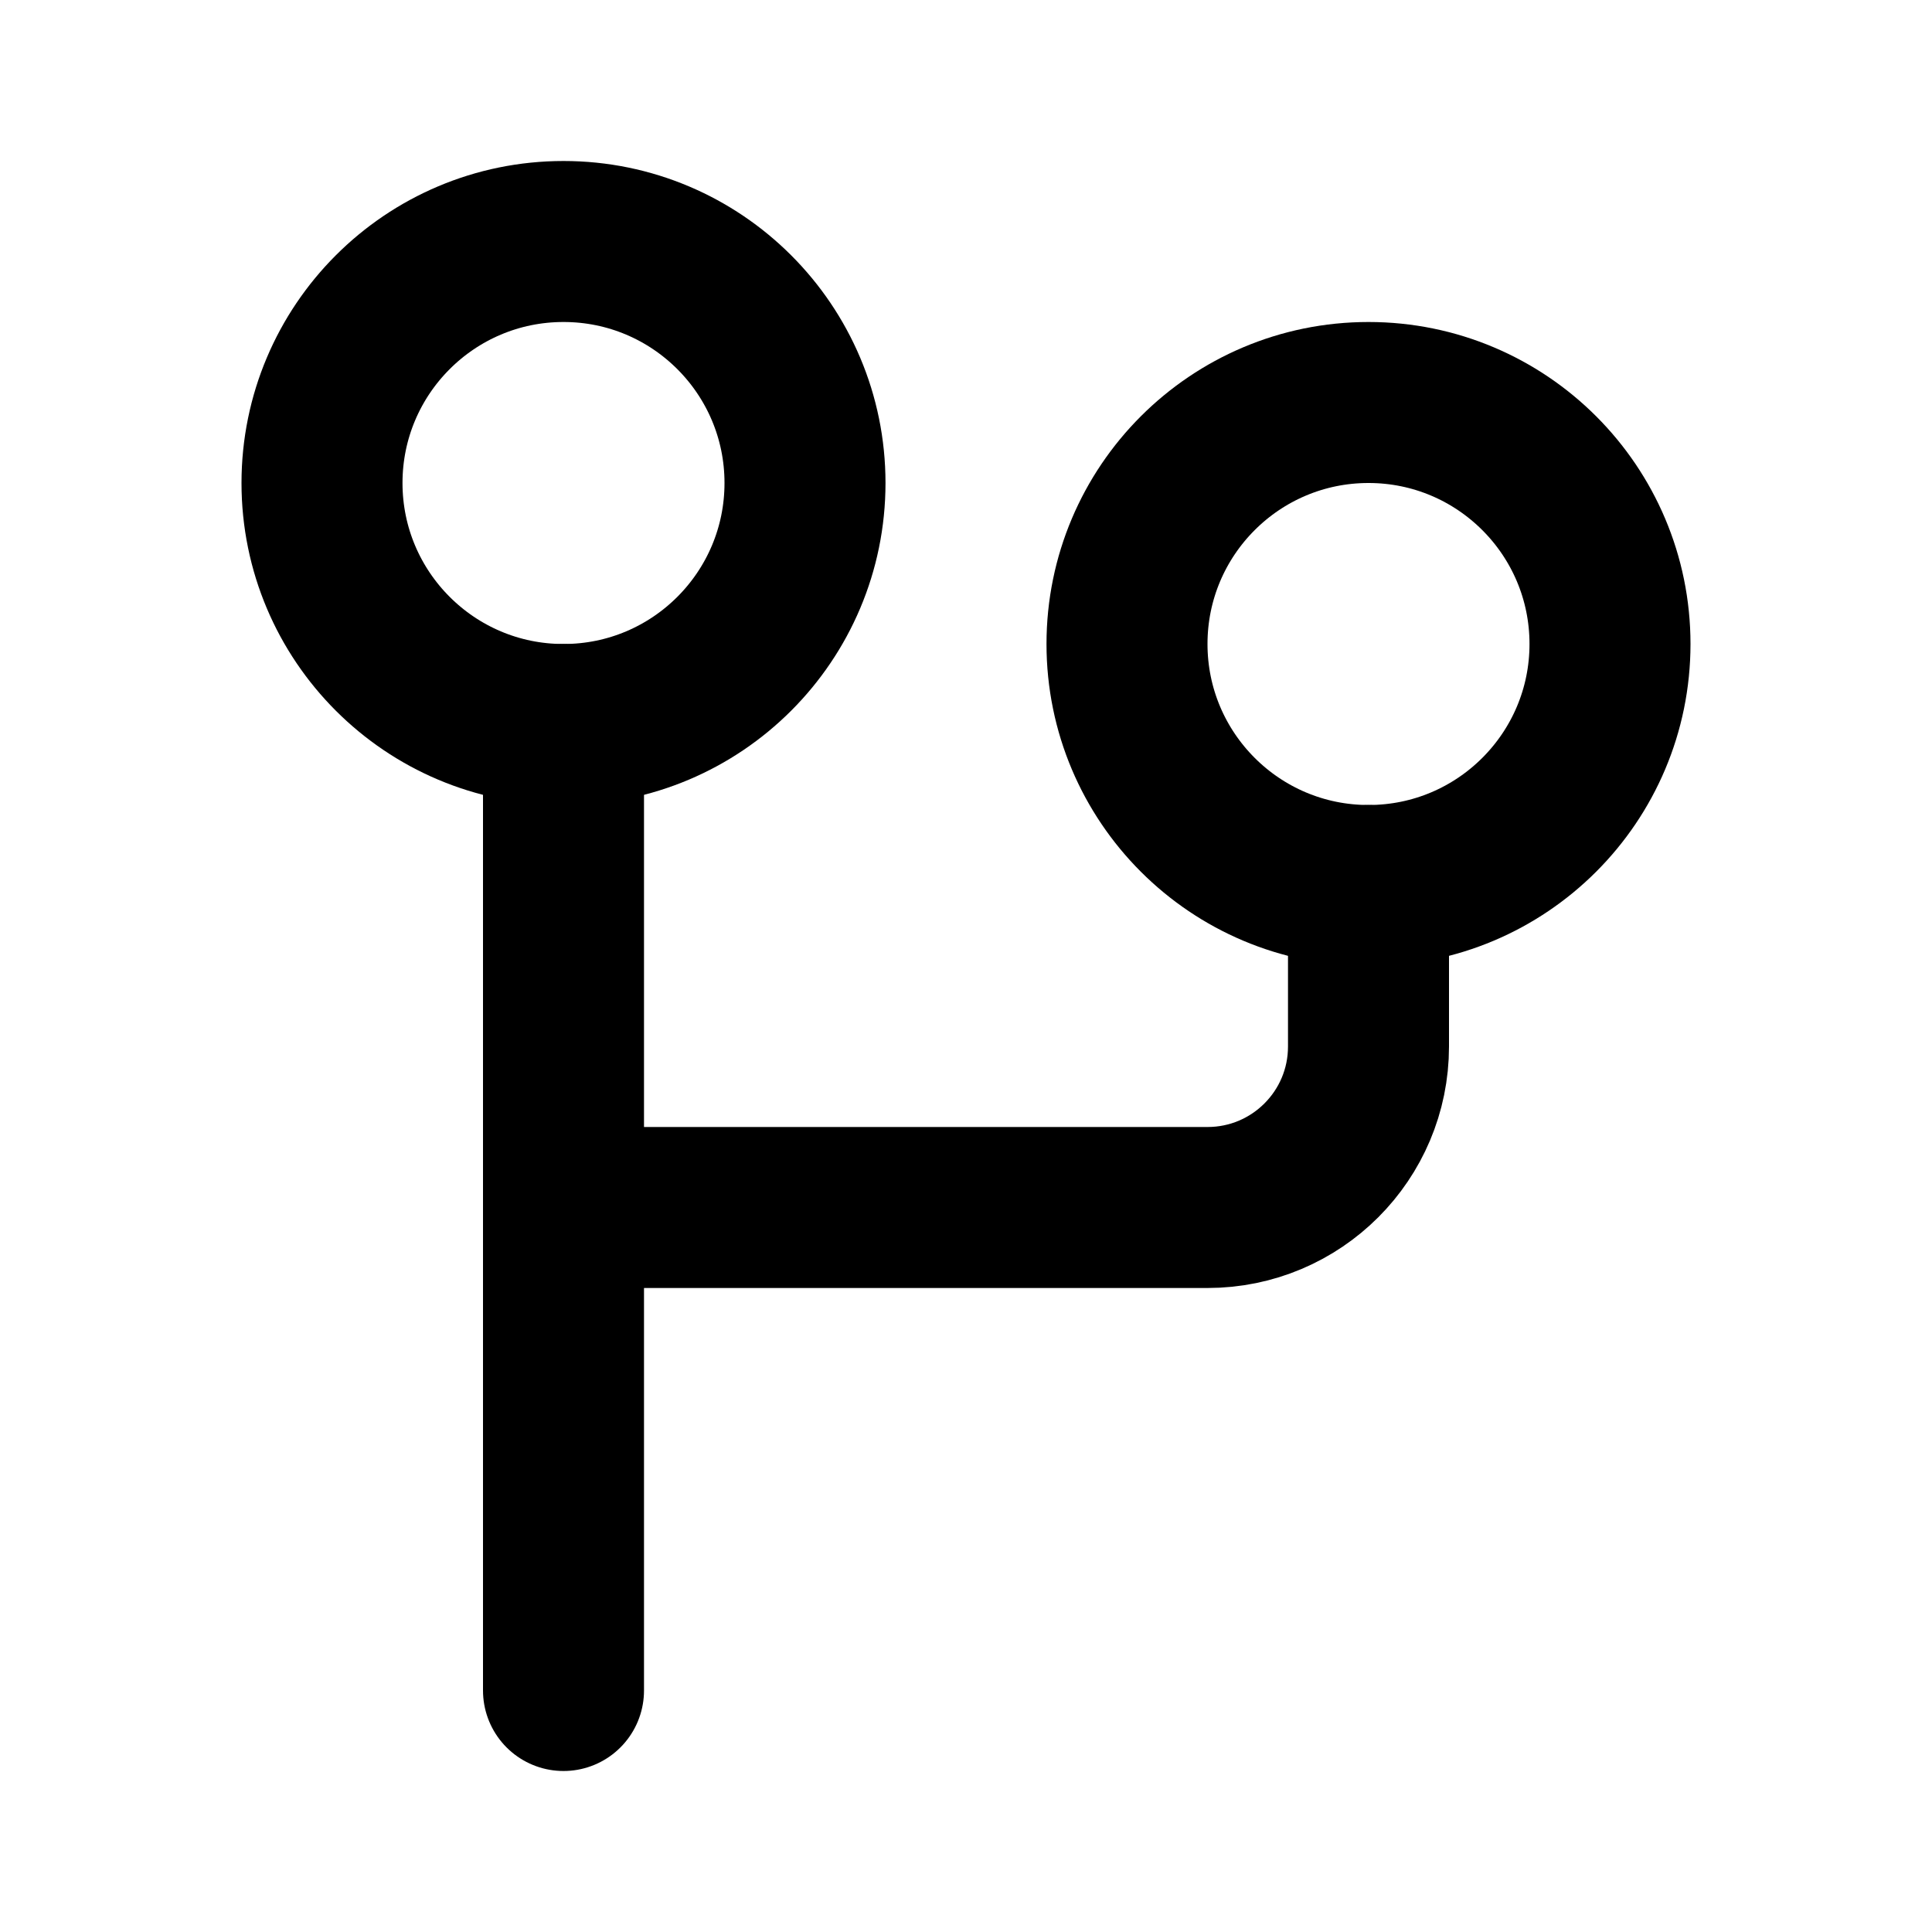
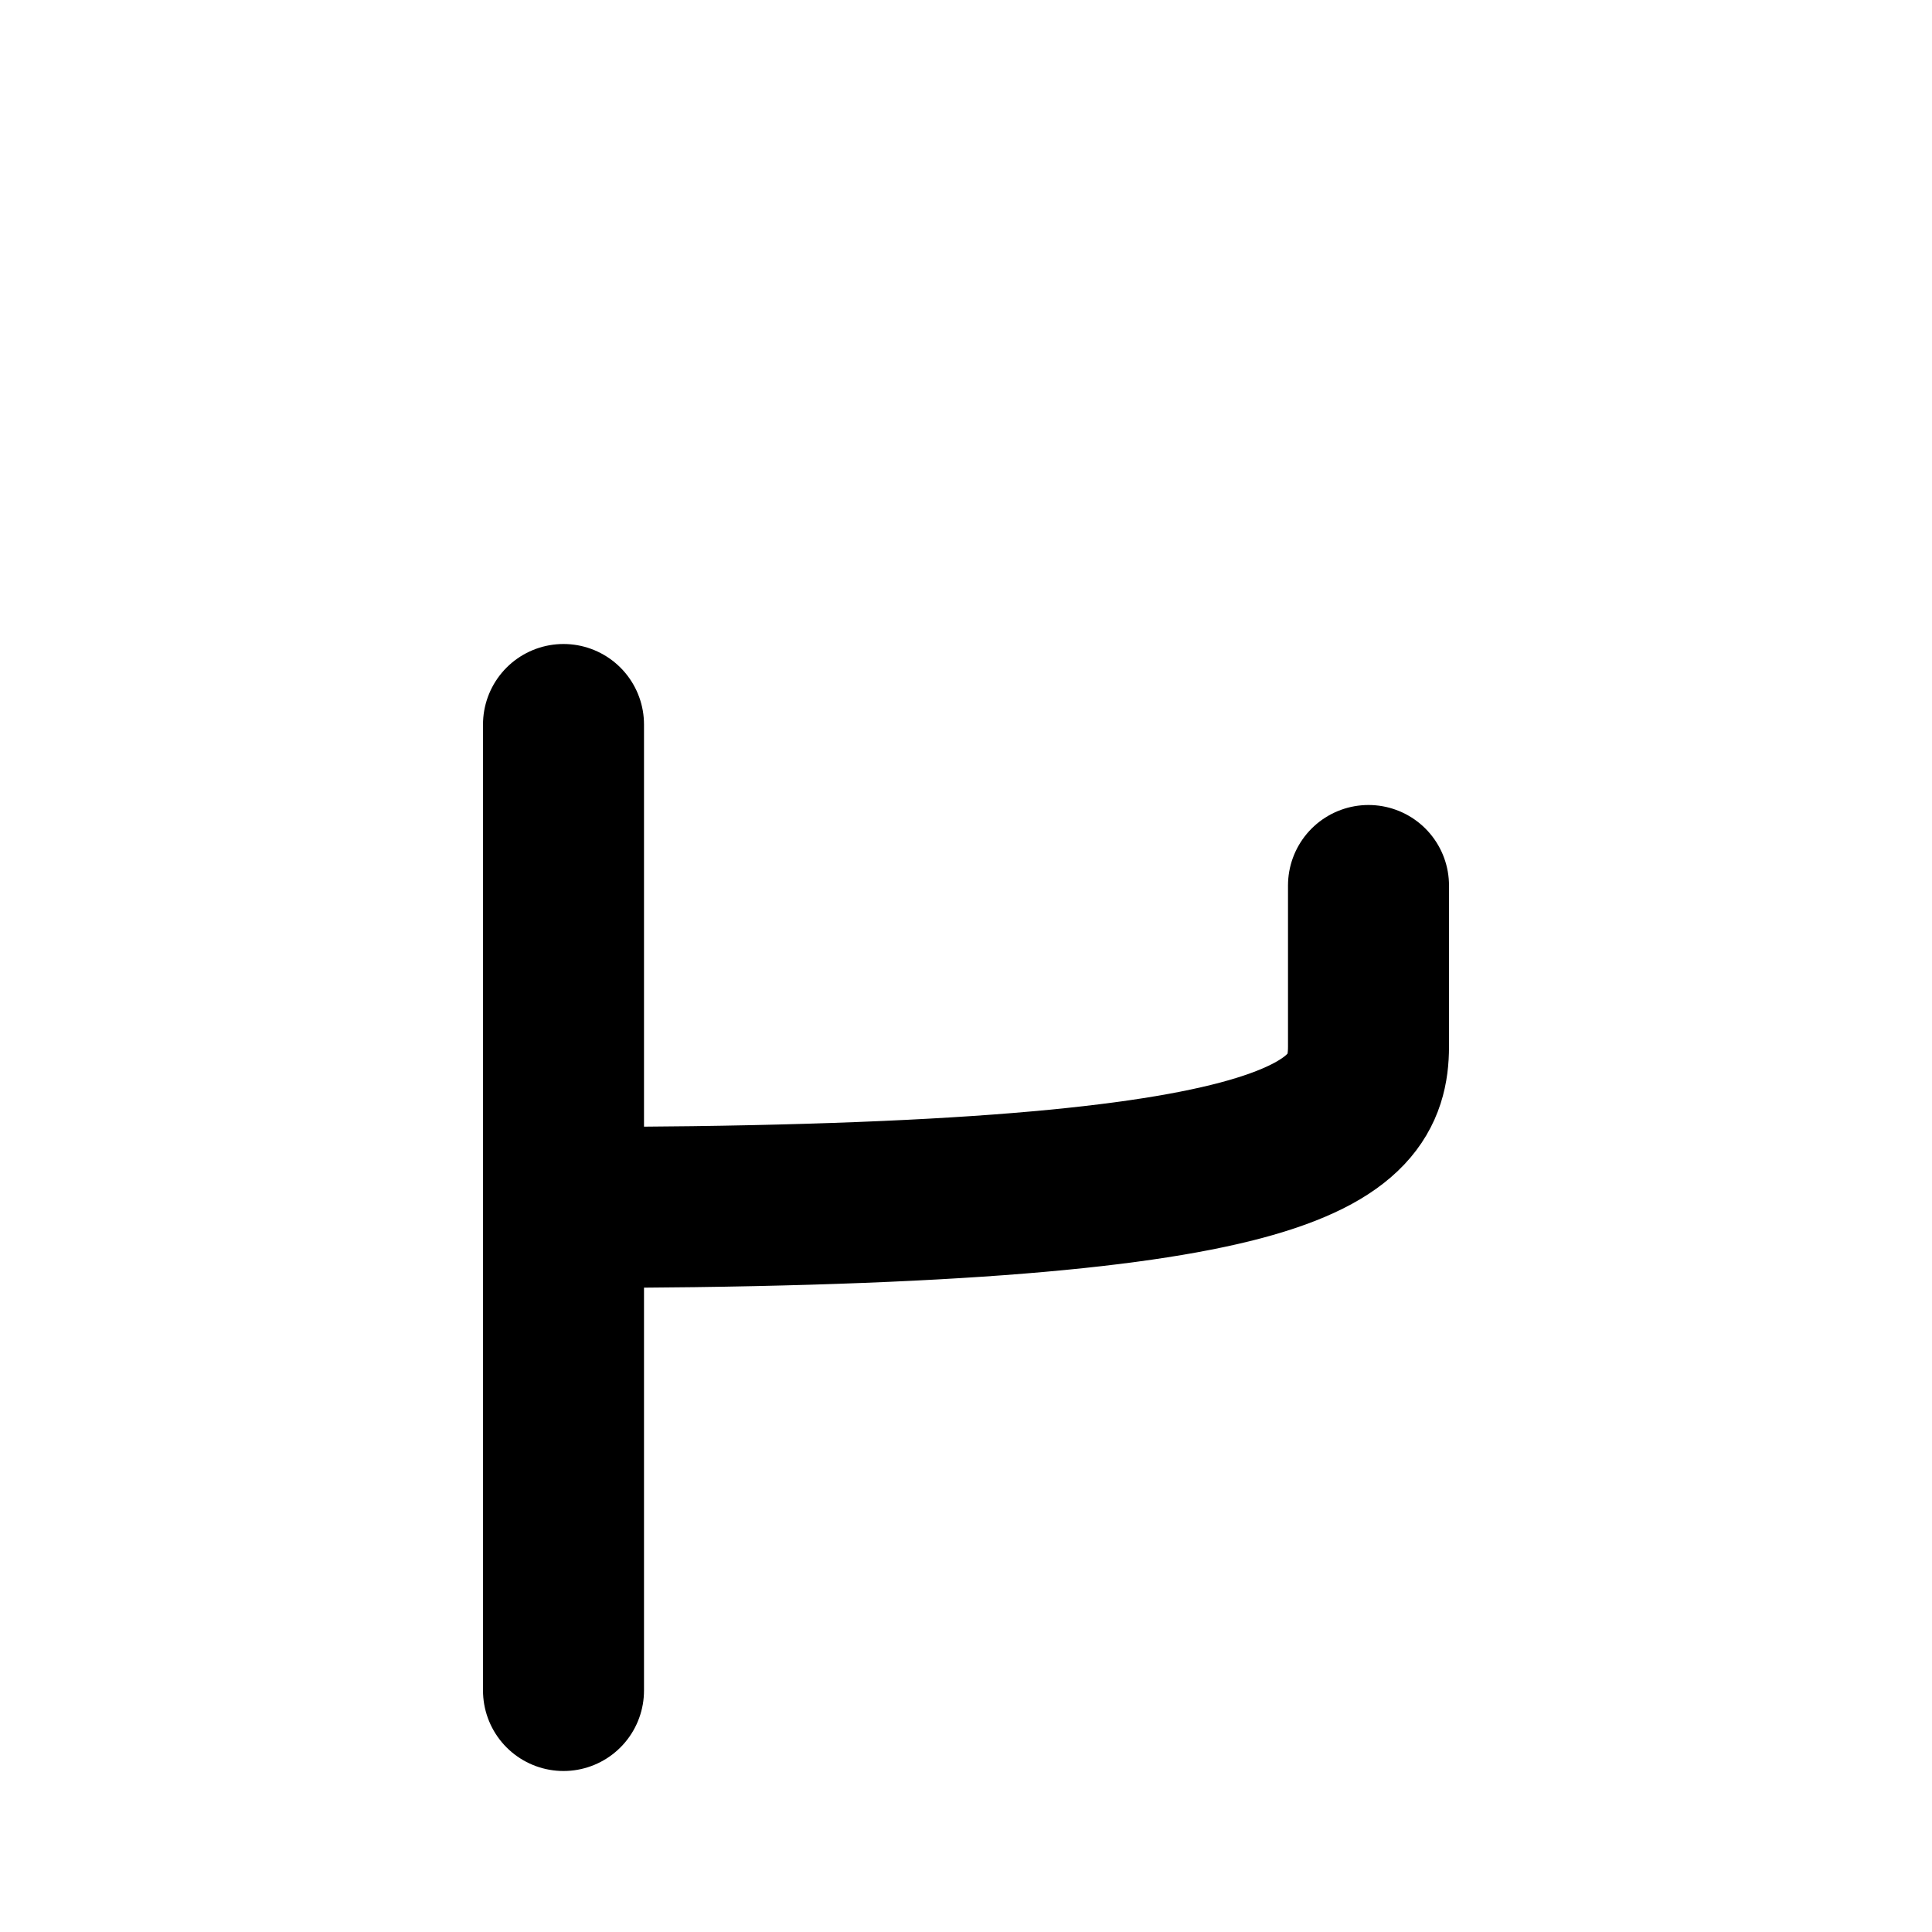
<svg xmlns="http://www.w3.org/2000/svg" width="800px" height="800px" viewBox="0 0 24 24" fill="none">
-   <path d="M7 21V15M7 9V15M7 15H15C16.105 15 17 14.105 17 13V11" stroke="#000000" stroke-linecap="round" stroke-linejoin="round" stroke-width="2" />
-   <circle cx="7" cy="6" r="3" stroke="#000000" stroke-linecap="round" stroke-linejoin="round" stroke-width="2" />
-   <circle cx="17" cy="8" r="3" stroke="#000000" stroke-linecap="round" stroke-linejoin="round" stroke-width="2" />
+   <path d="M7 21V15M7 9V15M7 15C16.105 15 17 14.105 17 13V11" stroke="#000000" stroke-linecap="round" stroke-linejoin="round" stroke-width="2" />
</svg>